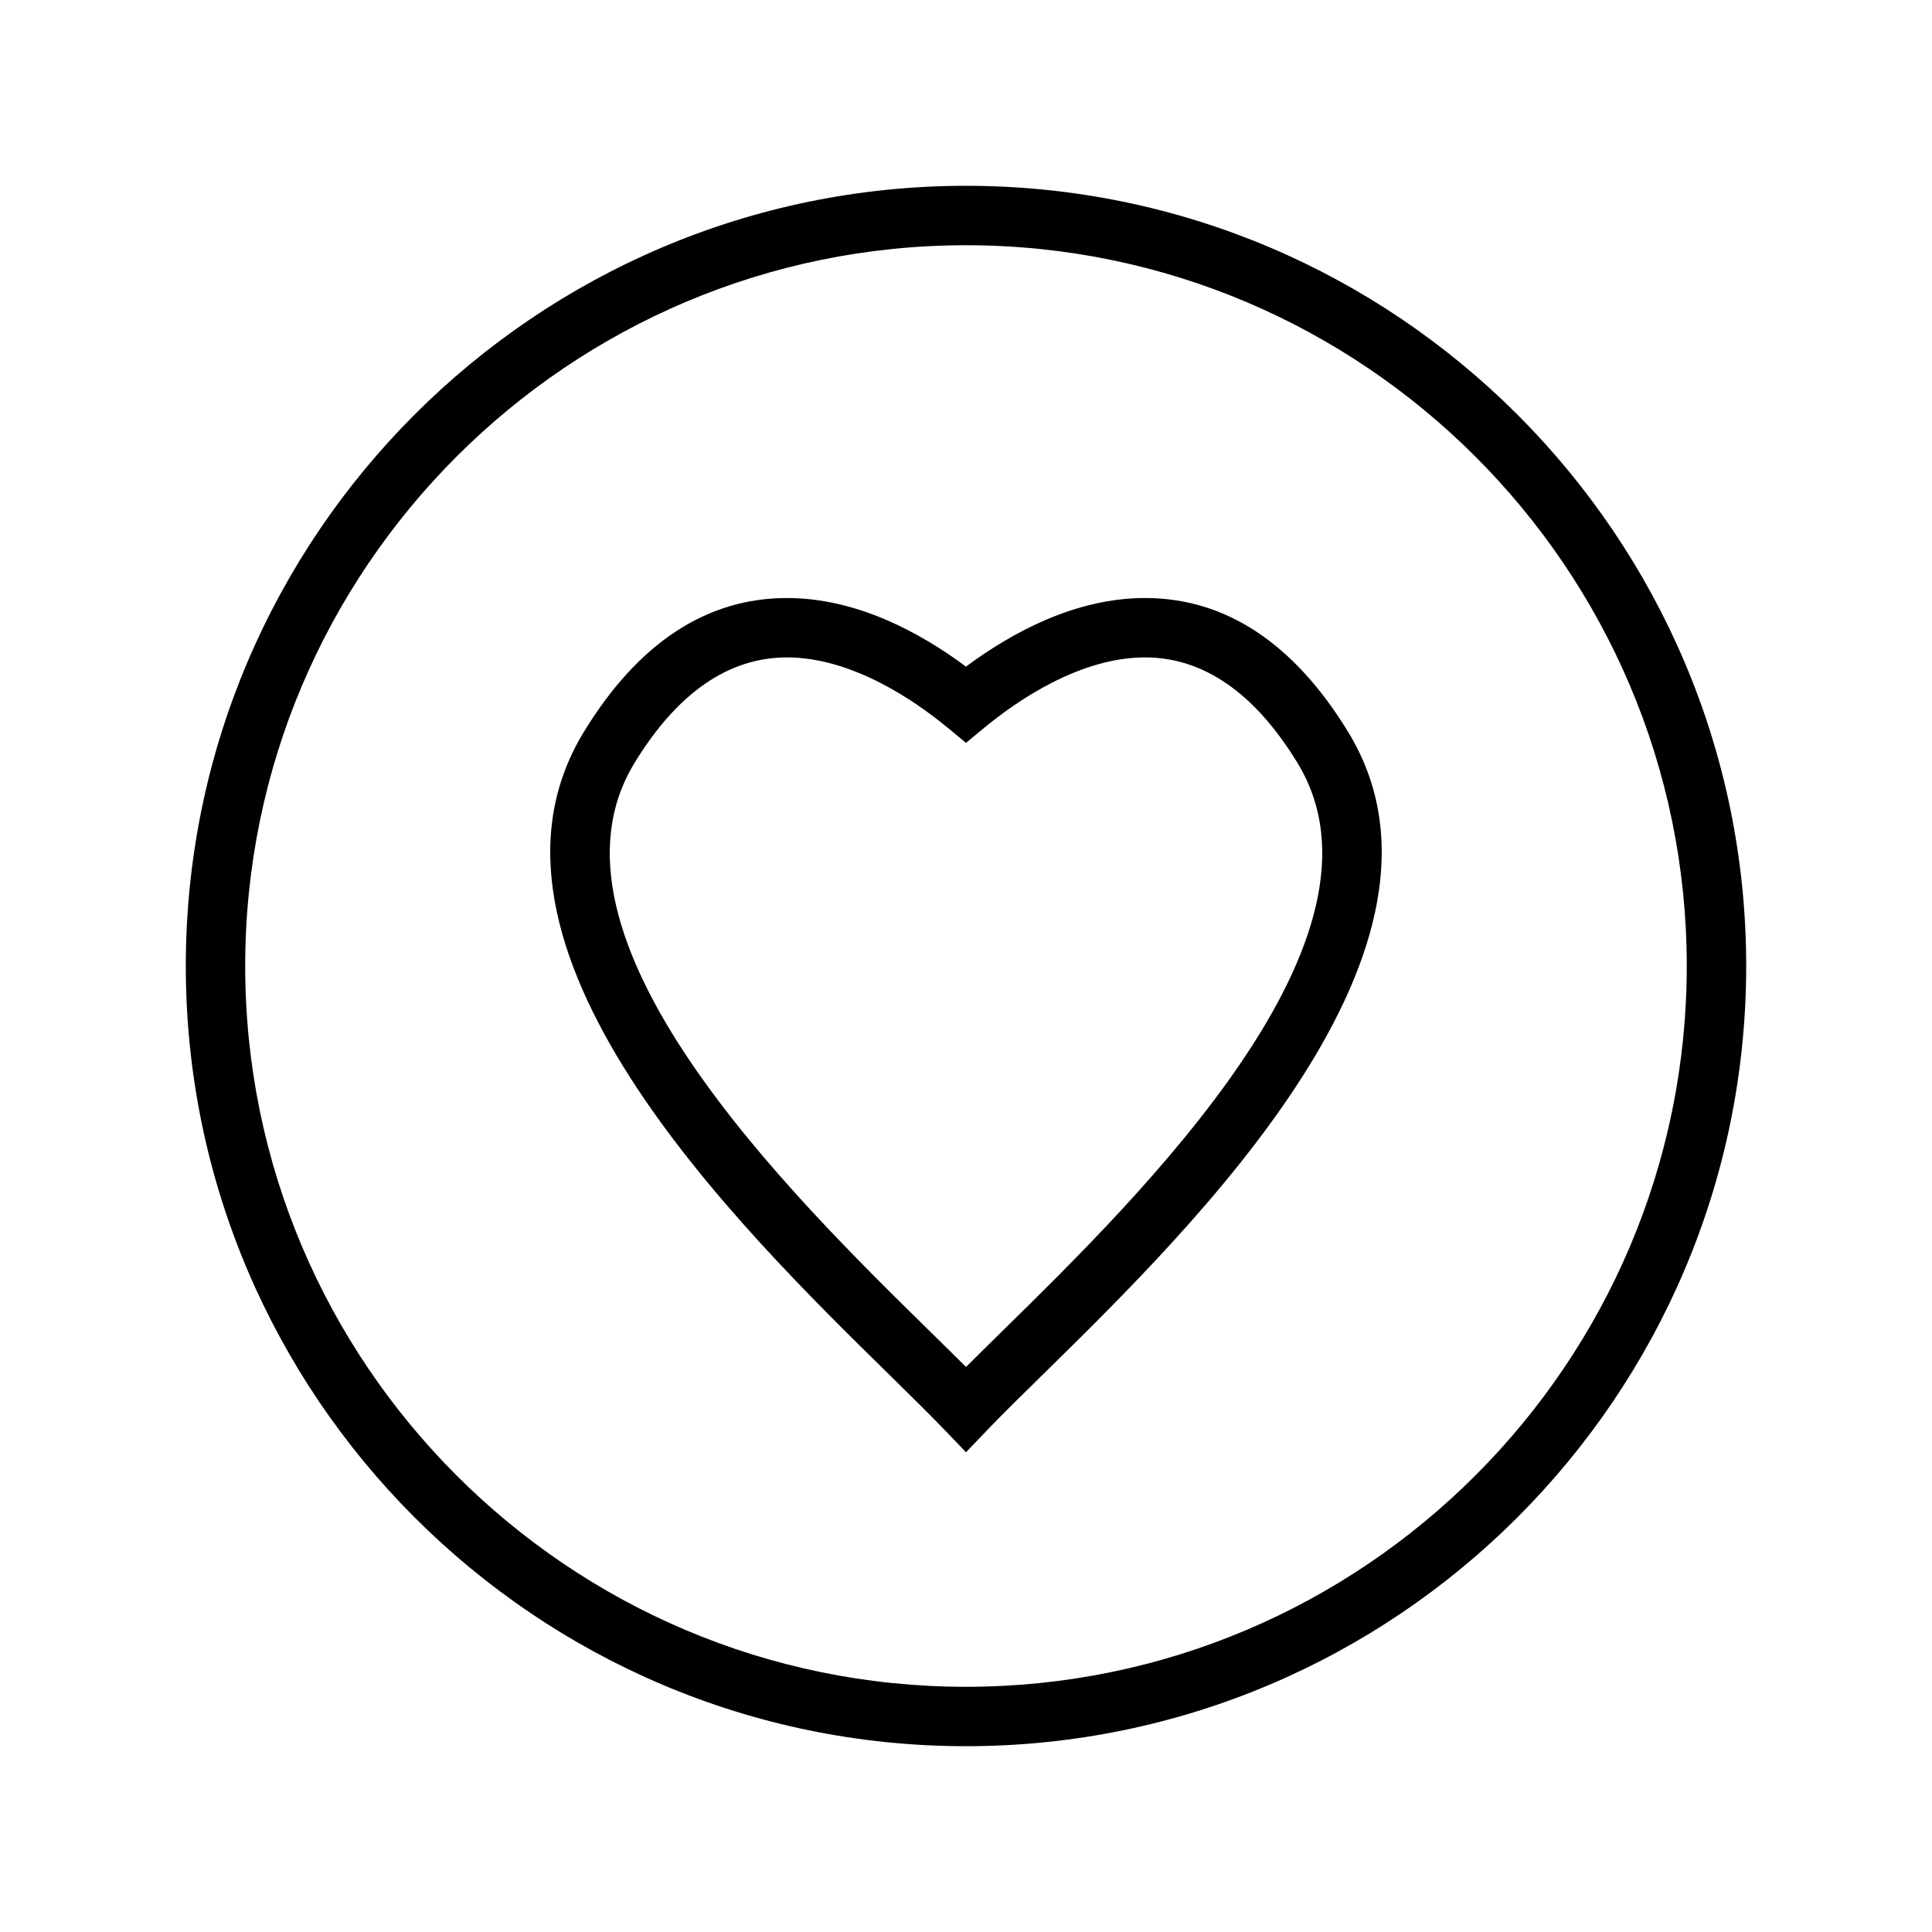
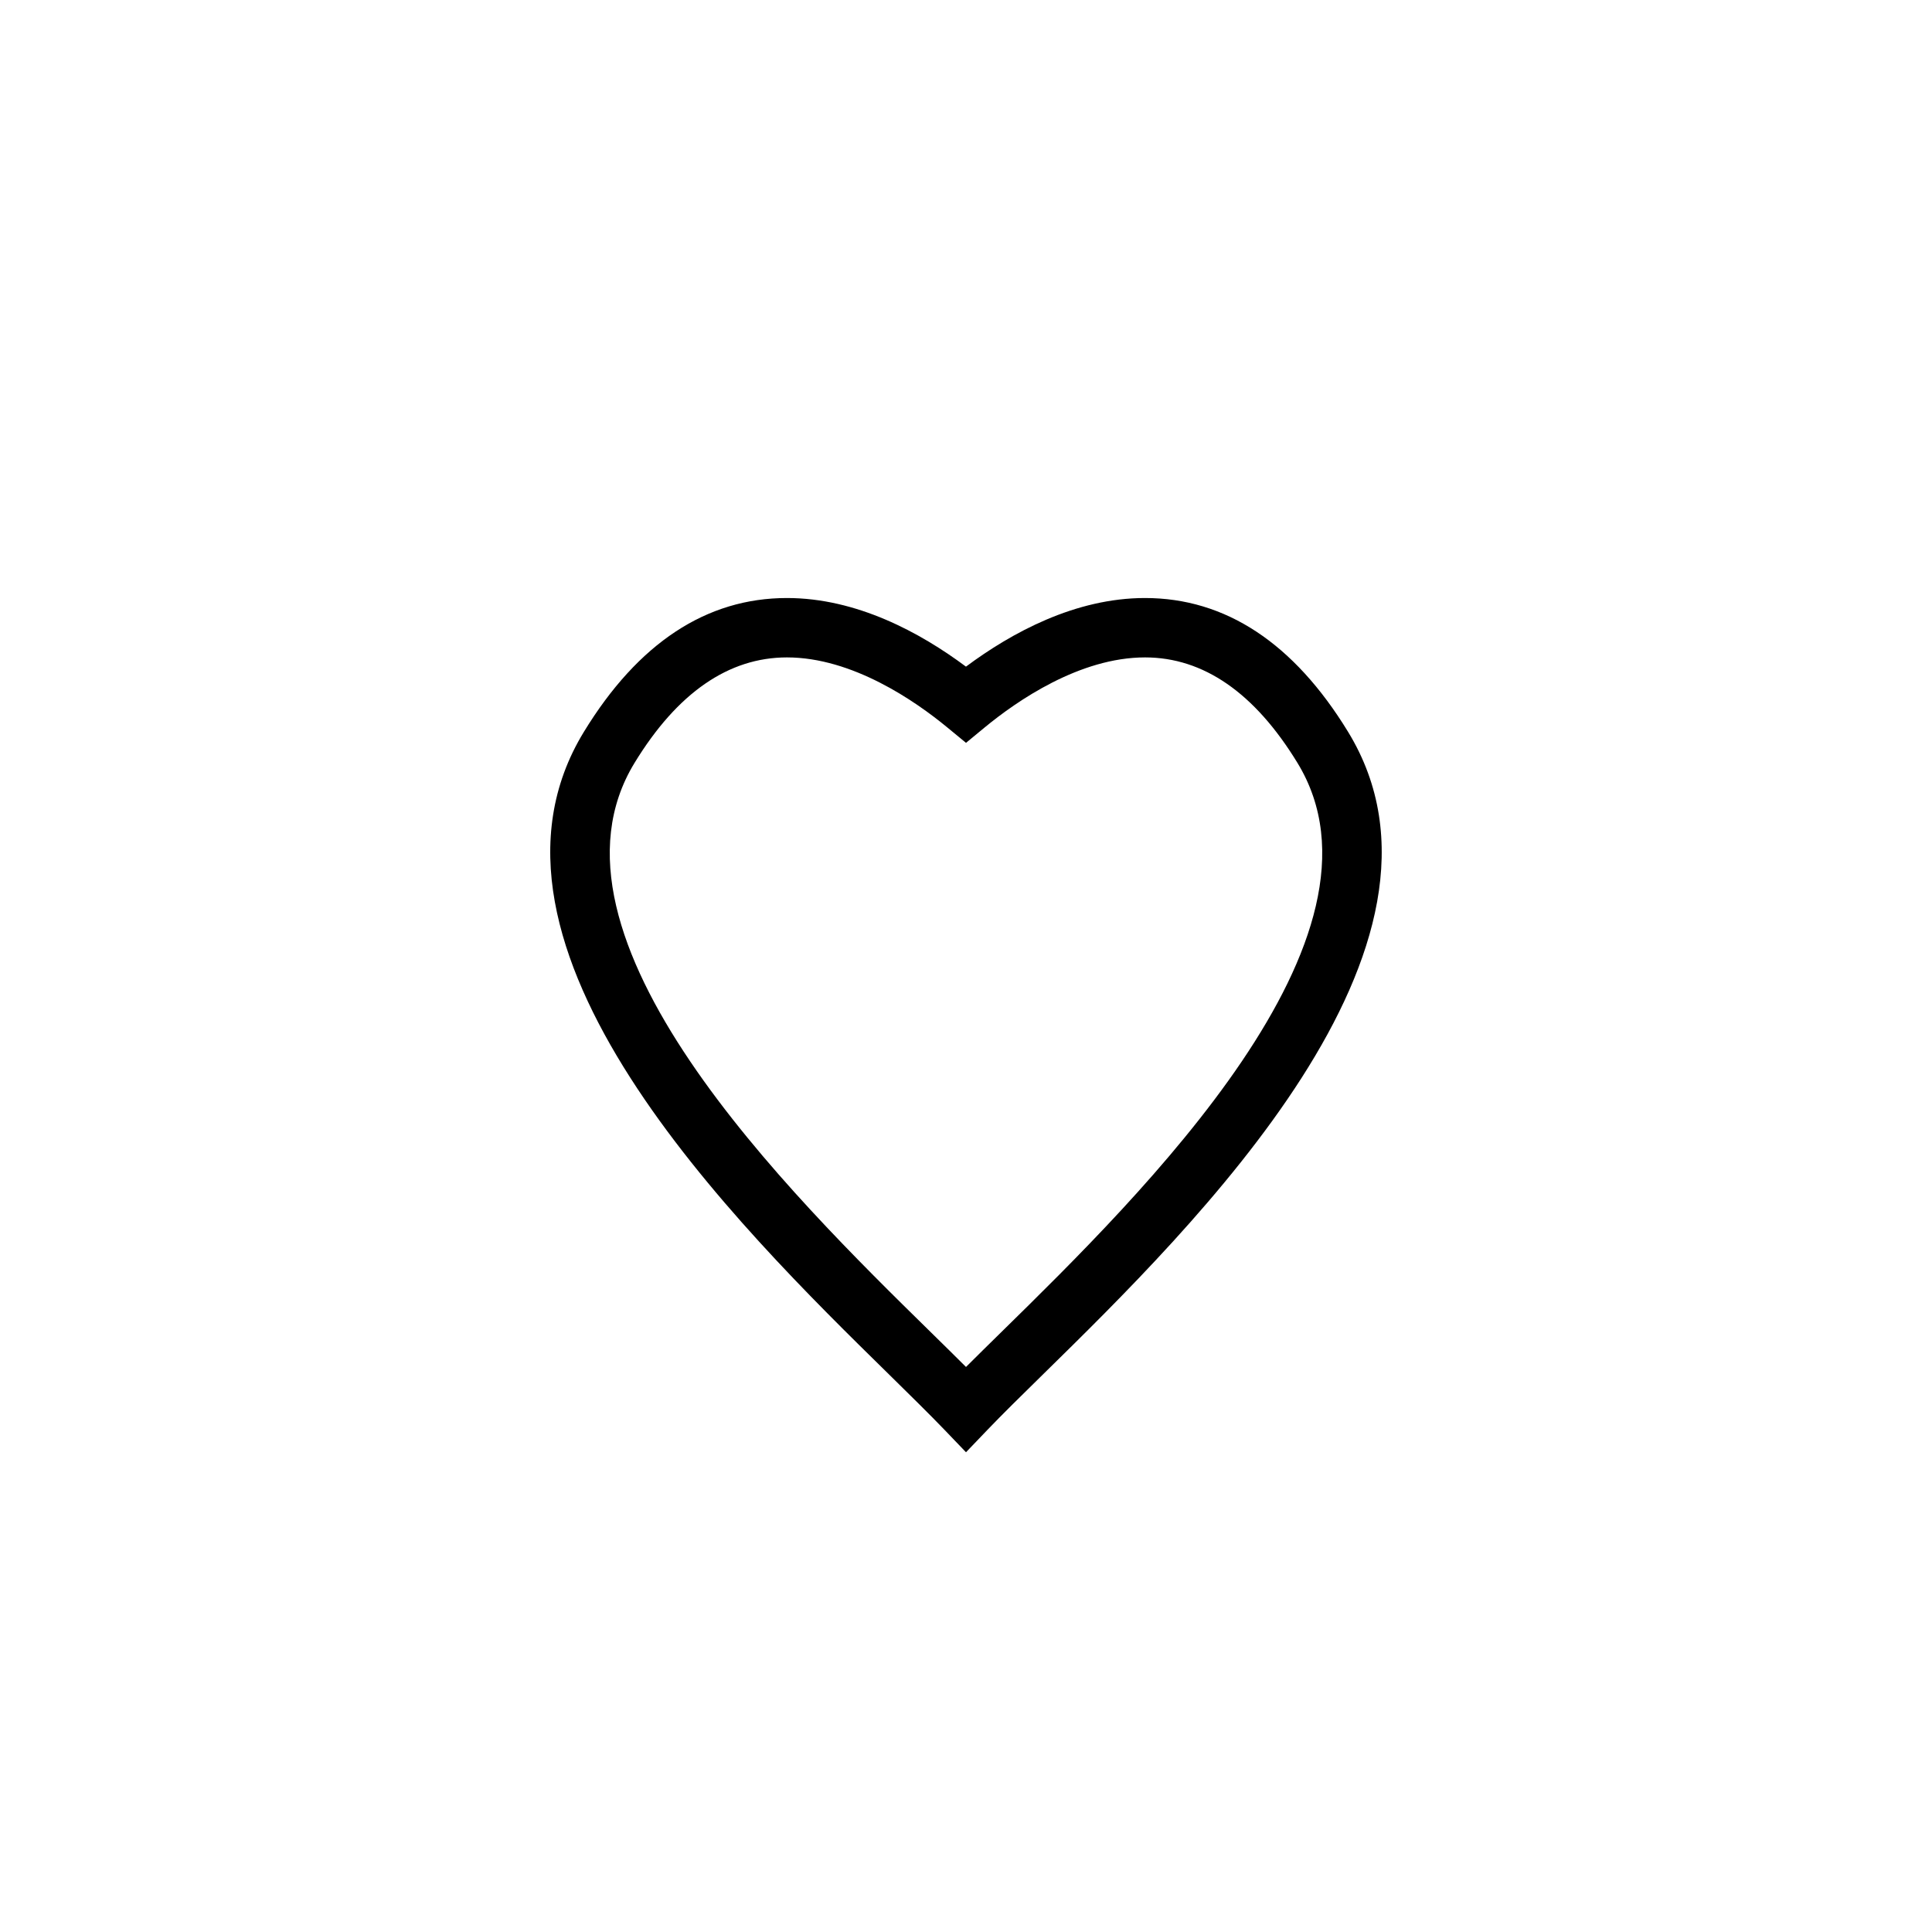
<svg xmlns="http://www.w3.org/2000/svg" fill="#000000" width="800px" height="800px" version="1.1" viewBox="144 144 512 512">
  <g>
-     <path d="m400 606.76c-114 0-206.76-92.758-206.76-206.76 0-114 92.758-206.76 206.76-206.76 114 0 206.76 92.758 206.76 206.76 0 114-92.758 206.76-206.76 206.76zm0-397.77c-105.32 0-191.02 85.688-191.02 191.02s85.695 191.01 191.02 191.01c105.32 0 191.01-85.684 191.01-191.01s-85.695-191.02-191.01-191.02z" />
    <path d="m400 528.86-5.684-5.926c-3.953-4.117-8.957-9.027-14.609-14.586-40.445-39.684-115.74-113.55-80.965-170.41 14.375-23.531 32.48-35.457 53.805-35.457 18.477 0 35.32 9.148 47.445 18.184 12.129-9.027 28.977-18.184 47.445-18.184 21.324 0 39.43 11.926 53.812 35.457 34.77 56.867-40.516 130.73-80.965 170.41-5.66 5.551-10.66 10.461-14.609 14.586zm-47.445-210.64c-15.469 0-29.055 9.391-40.375 27.922-28.246 46.184 41.227 114.35 78.555 150.97 3.336 3.273 6.453 6.336 9.266 9.148 2.809-2.809 5.926-5.871 9.266-9.148 37.328-36.613 106.8-104.79 78.555-150.97-11.32-18.531-24.906-27.922-40.375-27.922-17.375 0-34.047 11.602-42.445 18.516l-5 4.125-5.008-4.125c-8.391-6.91-25.066-18.516-42.438-18.516z" />
  </g>
</svg>